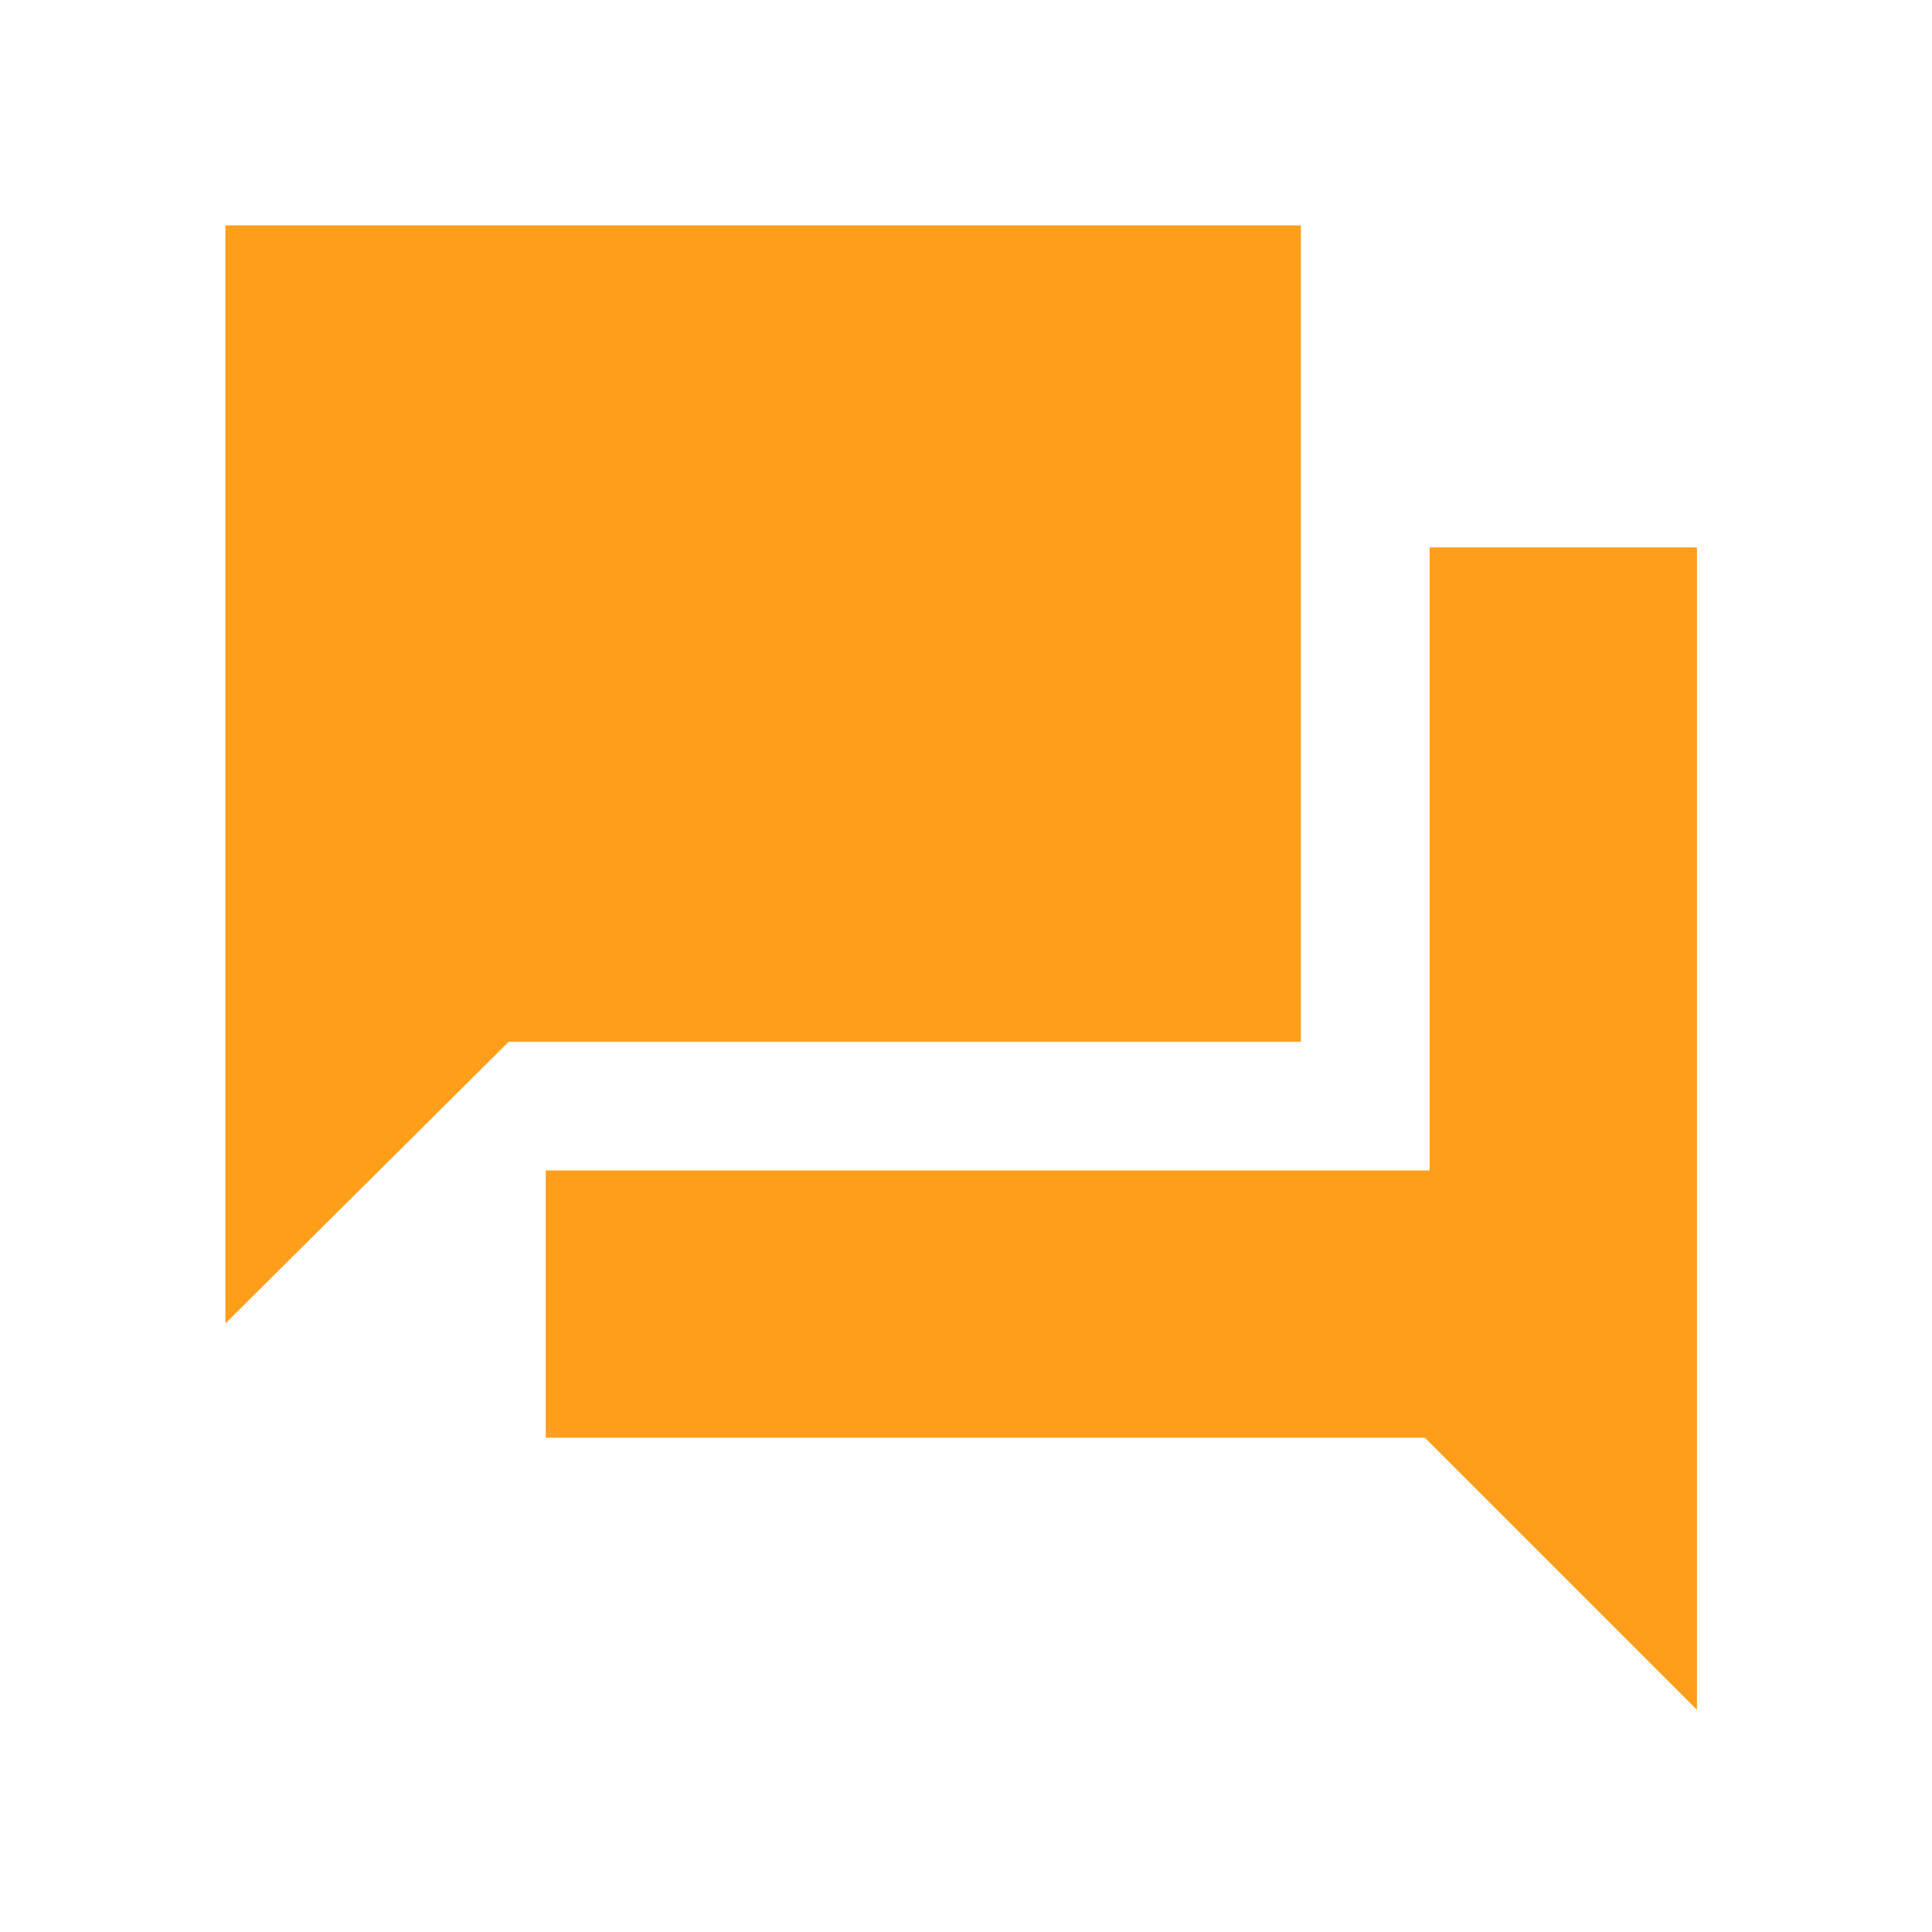
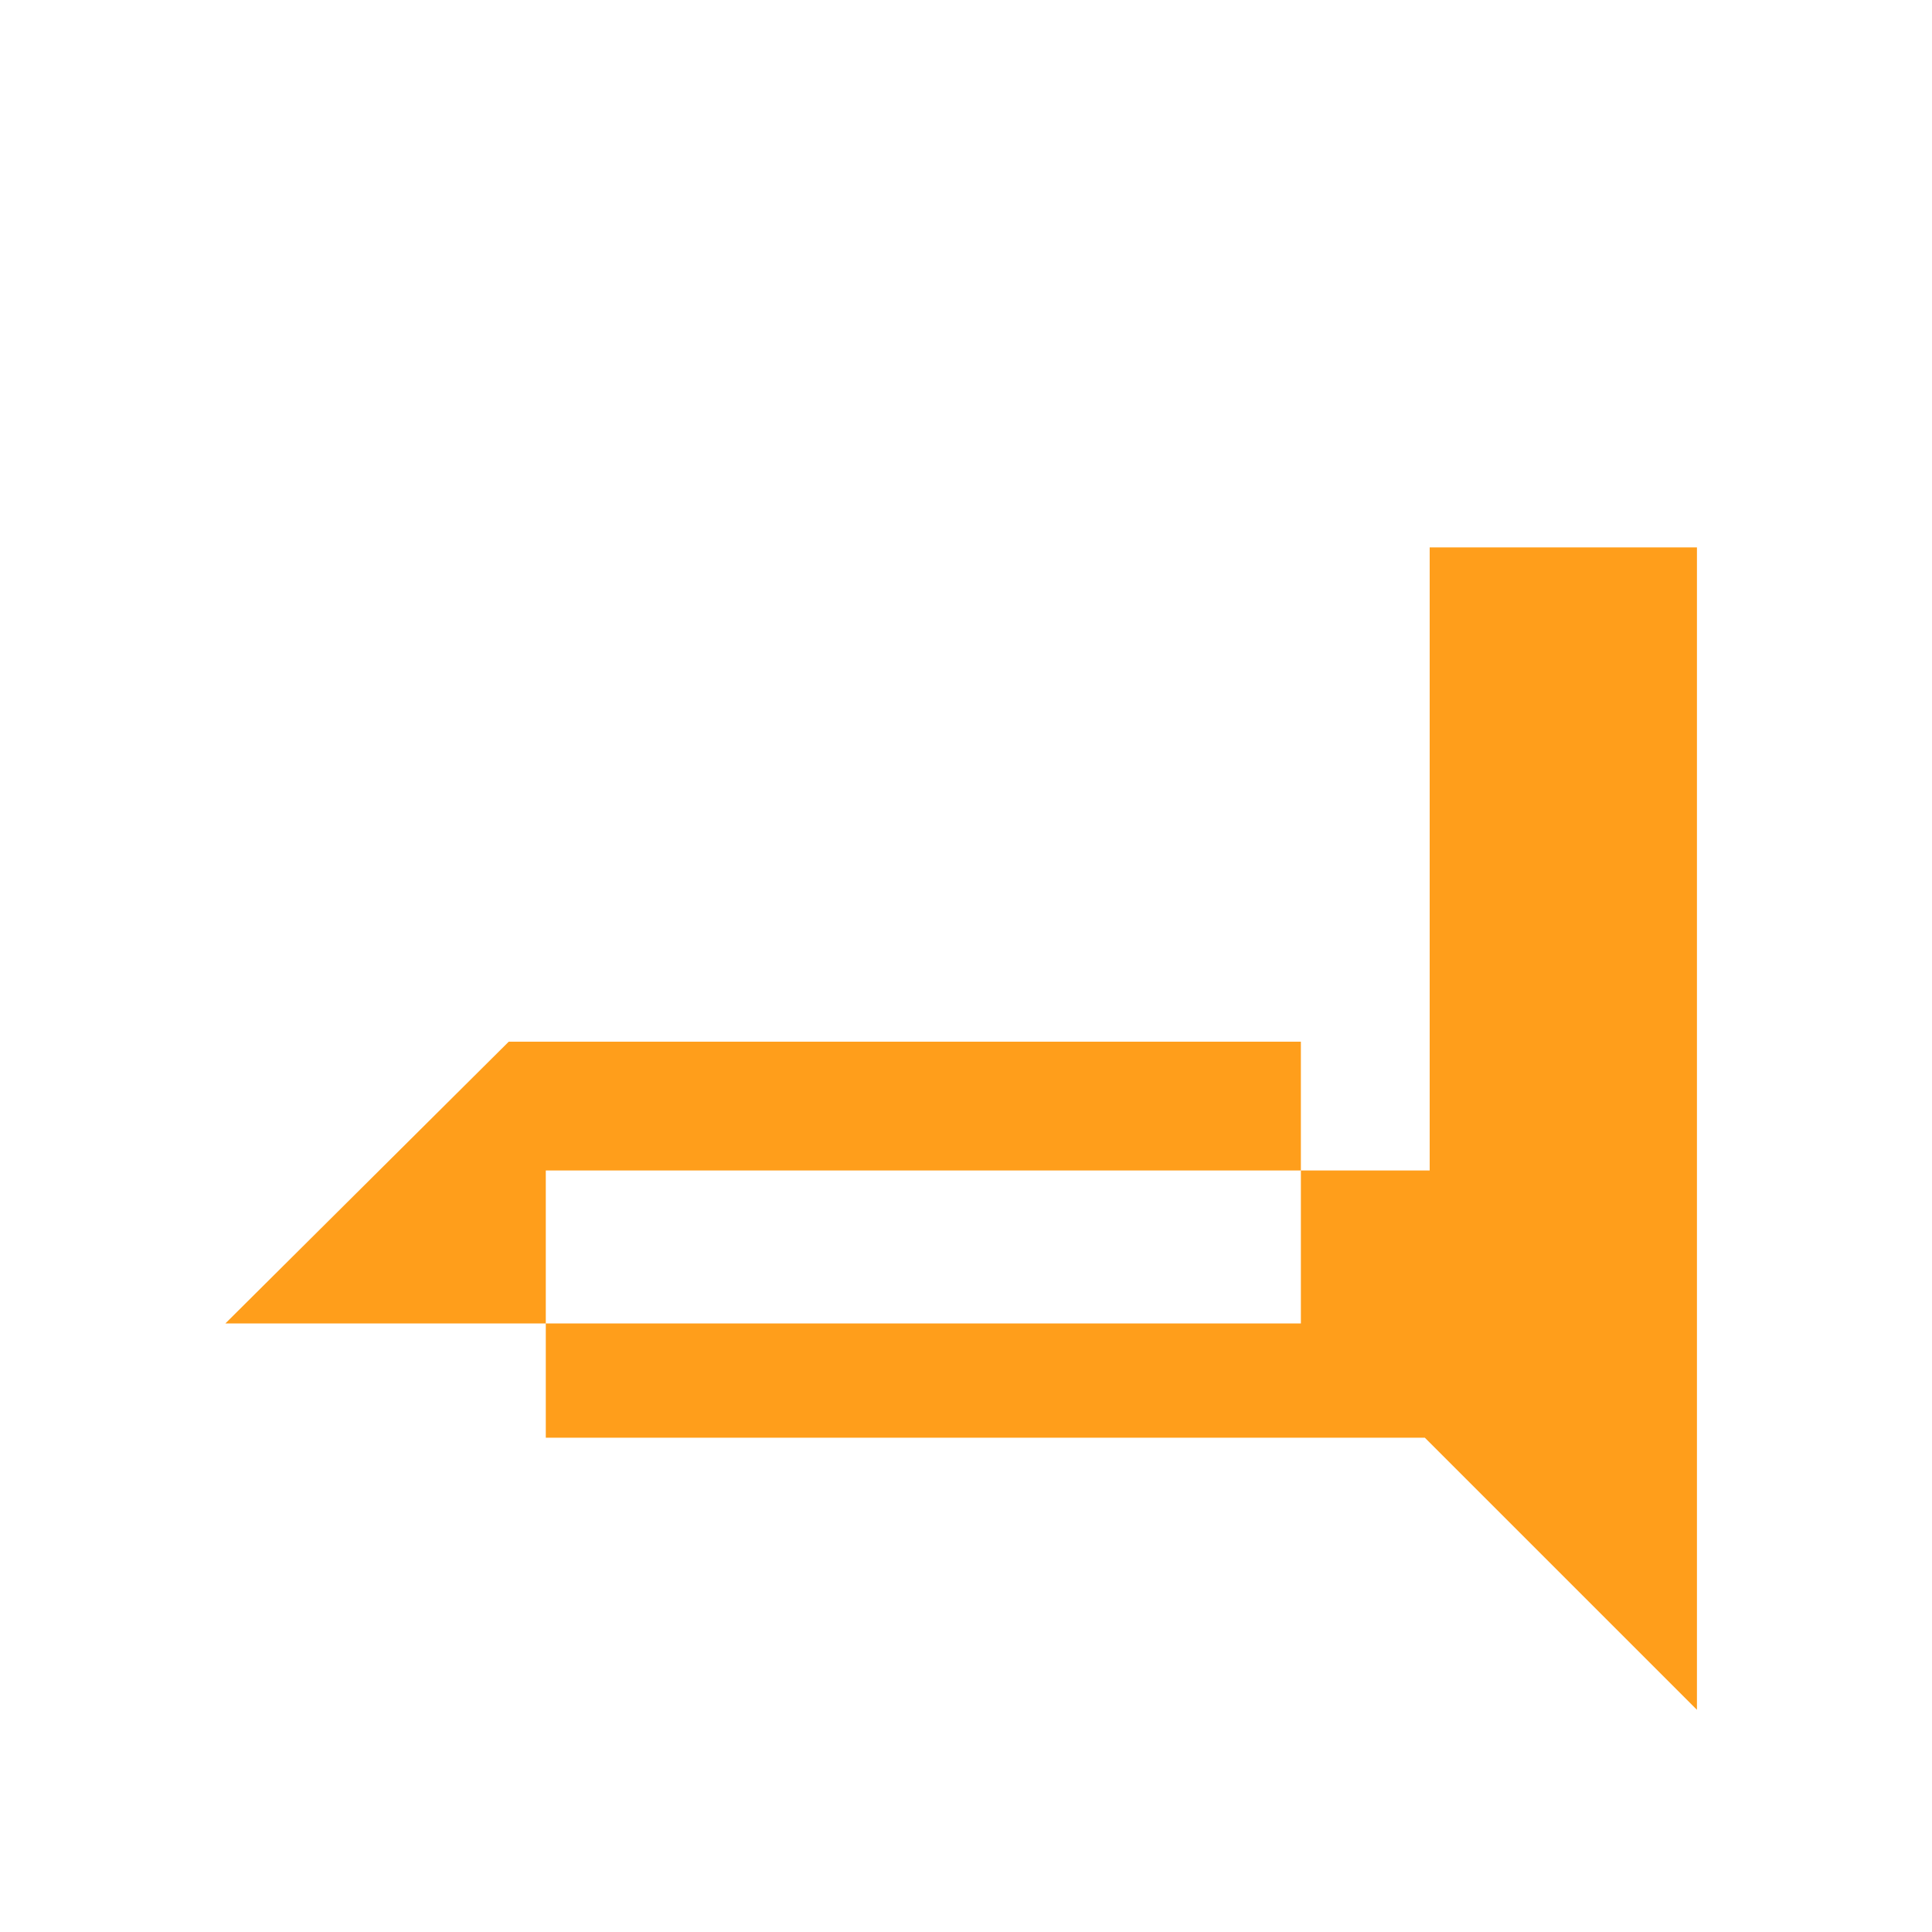
<svg xmlns="http://www.w3.org/2000/svg" width="60" height="60" viewBox="0 0 60 60" fill="none">
-   <path d="M16.95 44.65V36.35H44.4V17H52.7V53.1L44.25 44.65H16.95ZM7 41.1V7H40.4V32.35H15.8L7 41.1Z" fill="#FF9E1B" />
+   <path d="M16.95 44.65V36.35H44.4V17H52.7V53.1L44.25 44.65H16.95ZM7 41.1H40.4V32.35H15.8L7 41.1Z" fill="#FF9E1B" />
</svg>